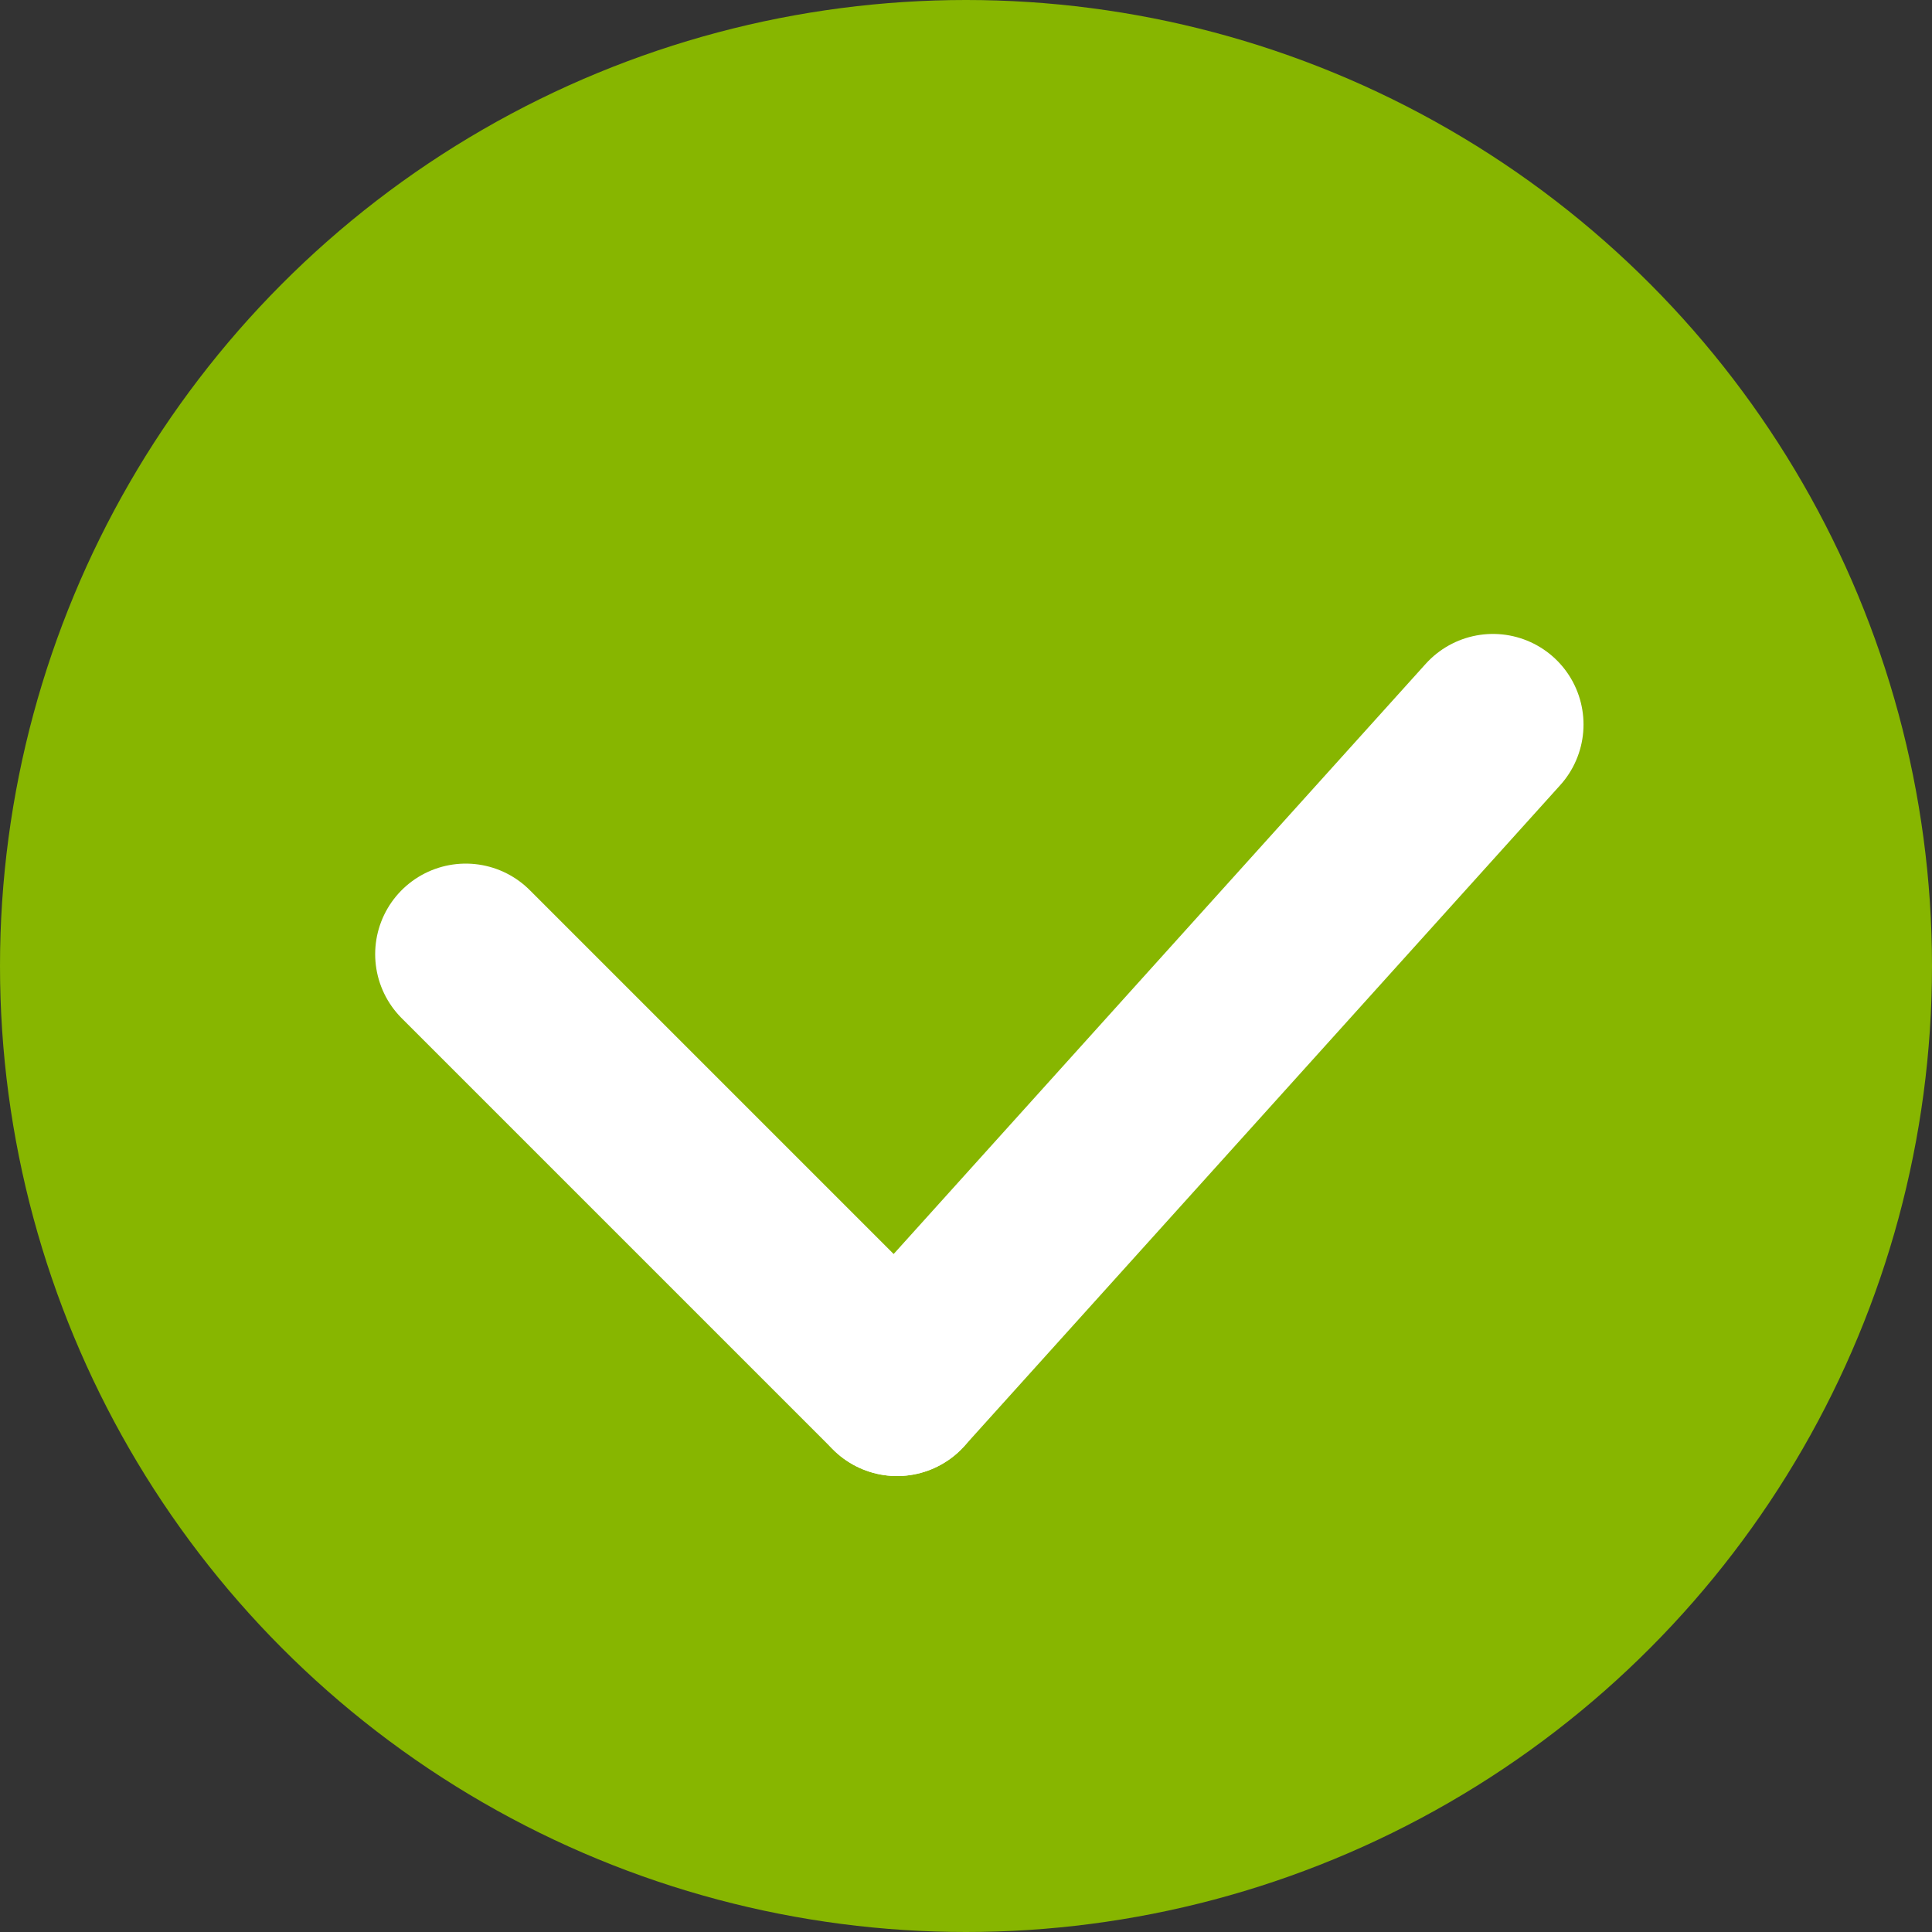
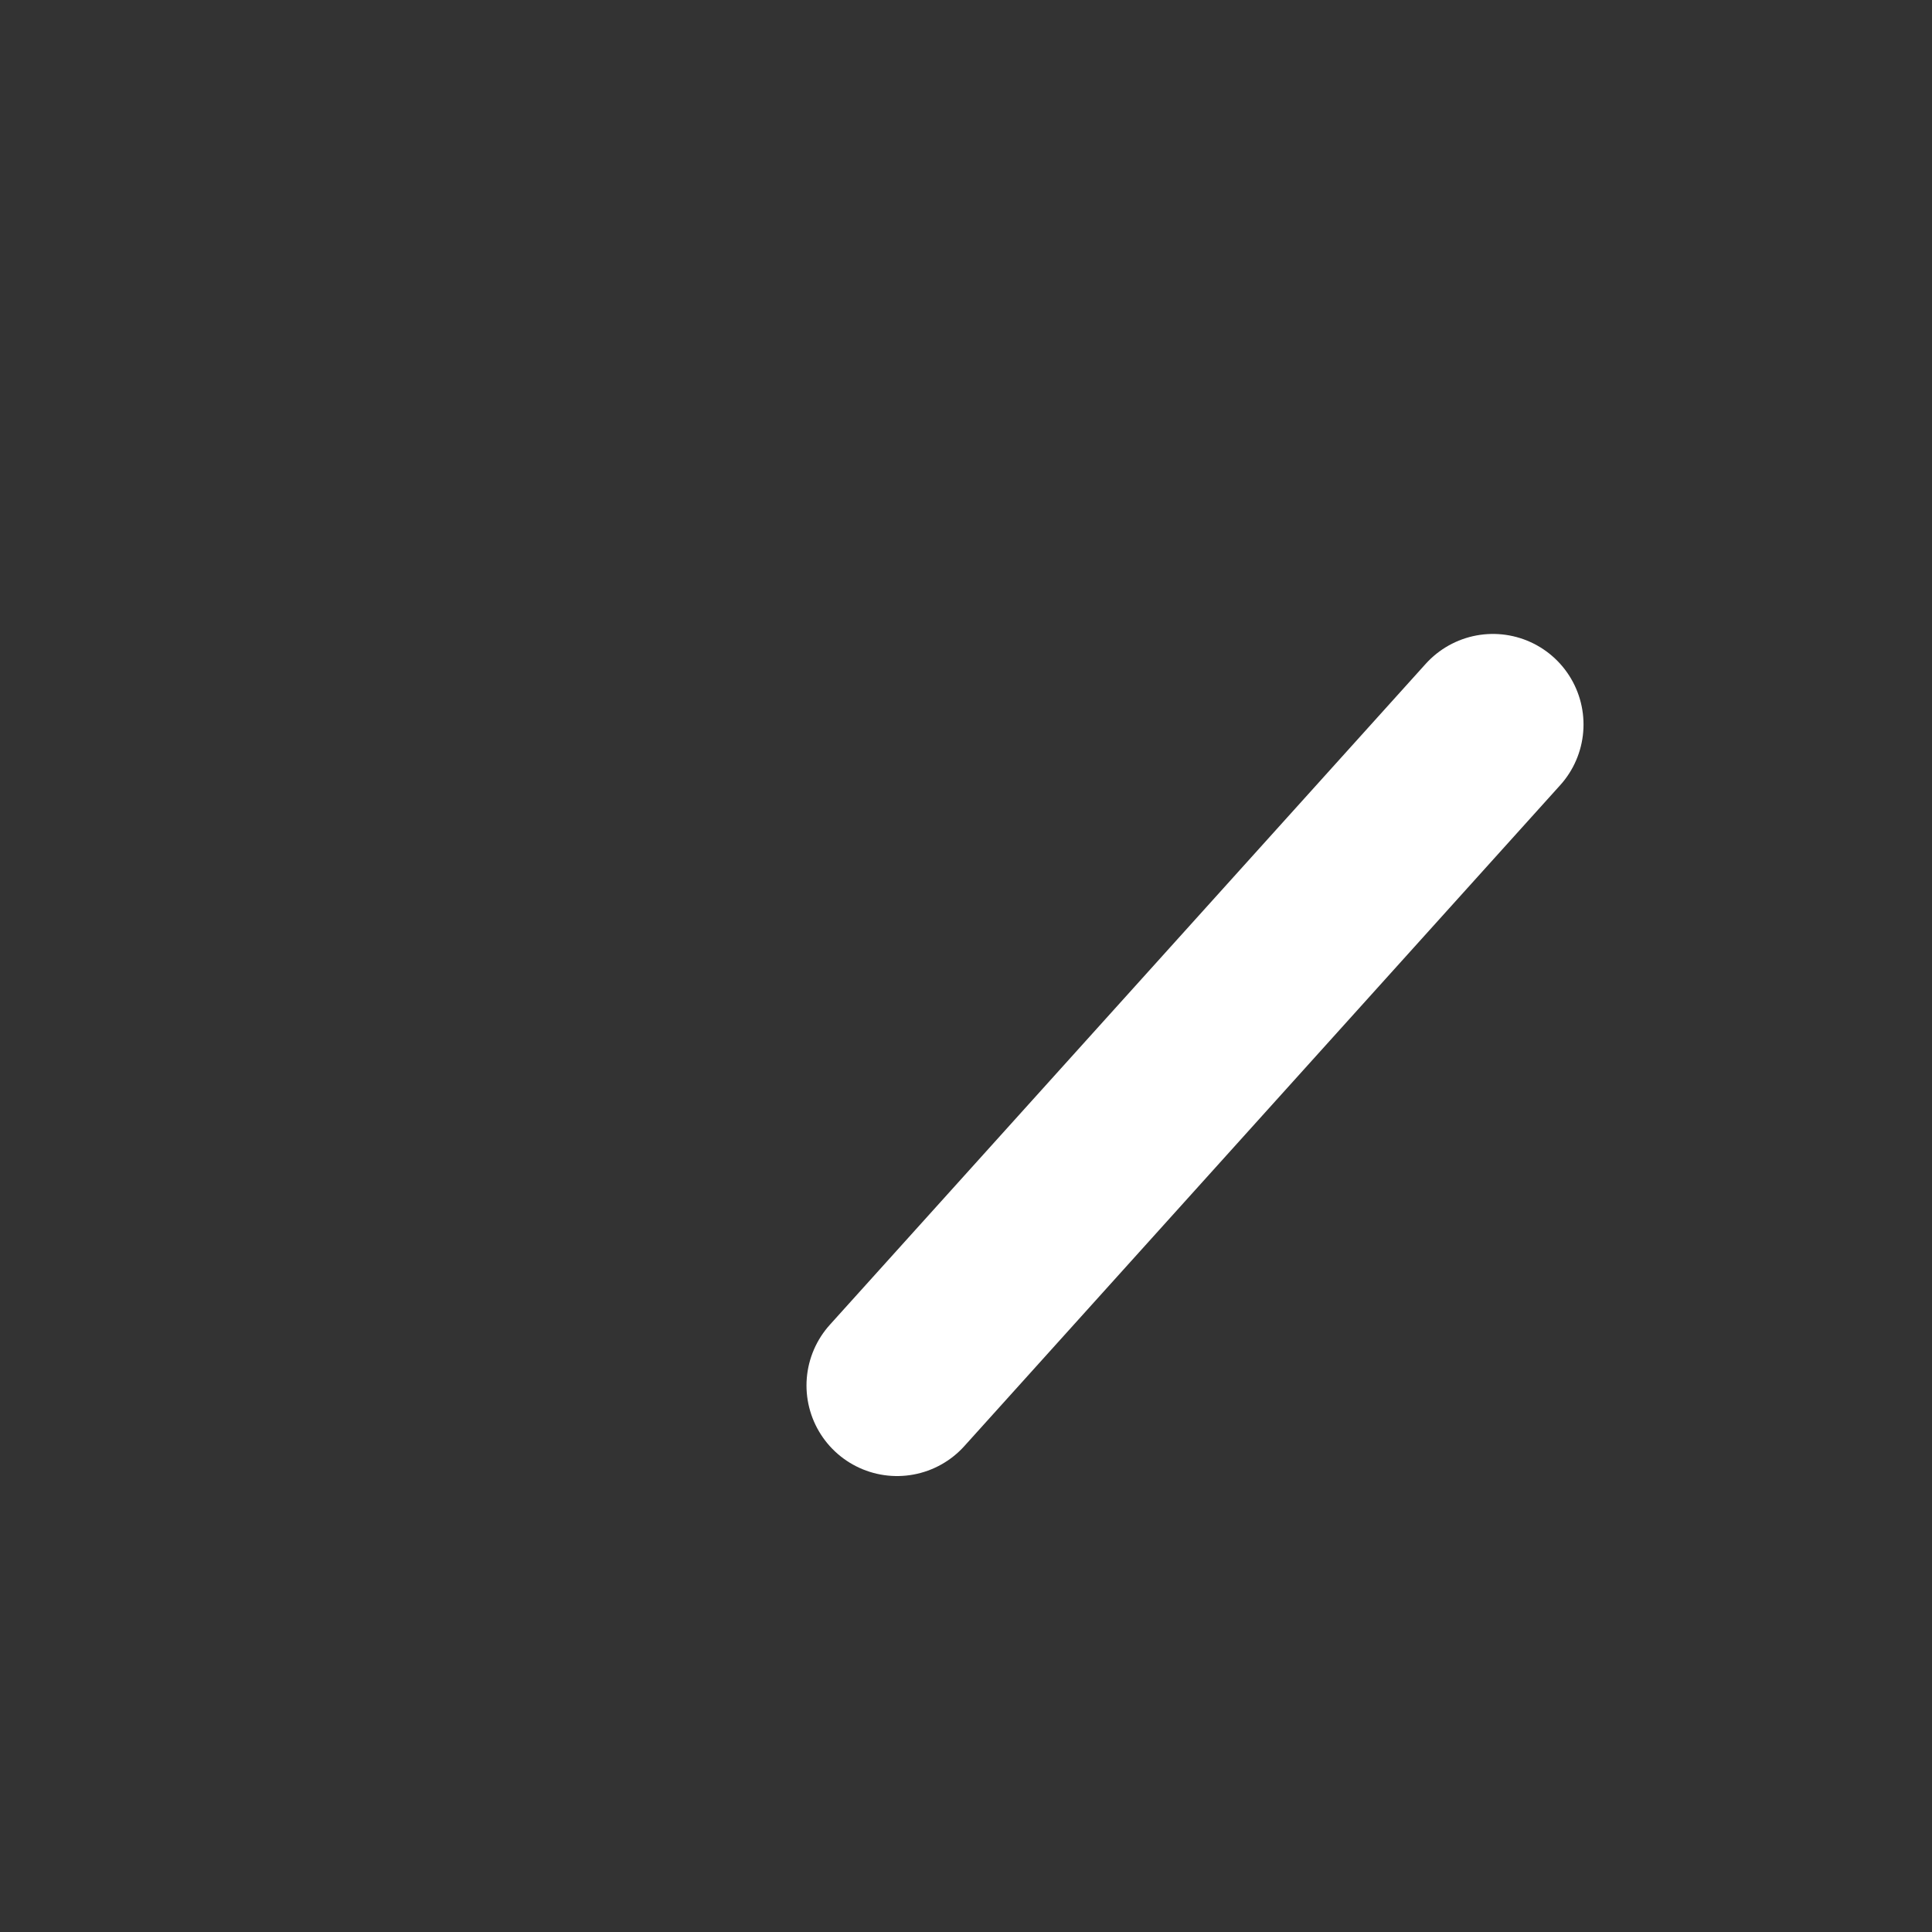
<svg xmlns="http://www.w3.org/2000/svg" width="16px" height="16px" viewBox="0 0 16 16" version="1.1">
  <rect x="0" y="0" width="16" height="16" fill="#333333" stroke="none" />
  <title>Group 8</title>
  <g id="Page-1" stroke="none" stroke-width="1" fill="none" fill-rule="evenodd">
    <g id="Lagt-i-varukorg--grön1440-px-" transform="translate(-1077, -104)">
      <g id="Group-9" transform="translate(1077, 101)">
        <g id="Group-8" transform="translate(0, 3)">
-           <circle id="Oval" fill="#87B600" cx="8" cy="8" r="8" />
          <g id="Group-6" transform="translate(3.5, 6)" stroke="#FFFFFF" stroke-linecap="round" stroke-width="1.5">
-             <line x1="0.357" y1="1.902" x2="3.929" y2="5.474" id="Line-3" />
            <line x1="8.864" y1="4.49318745e-13" x2="3.929" y2="5.474" id="Line-3" />
          </g>
        </g>
      </g>
    </g>
  </g>
</svg>